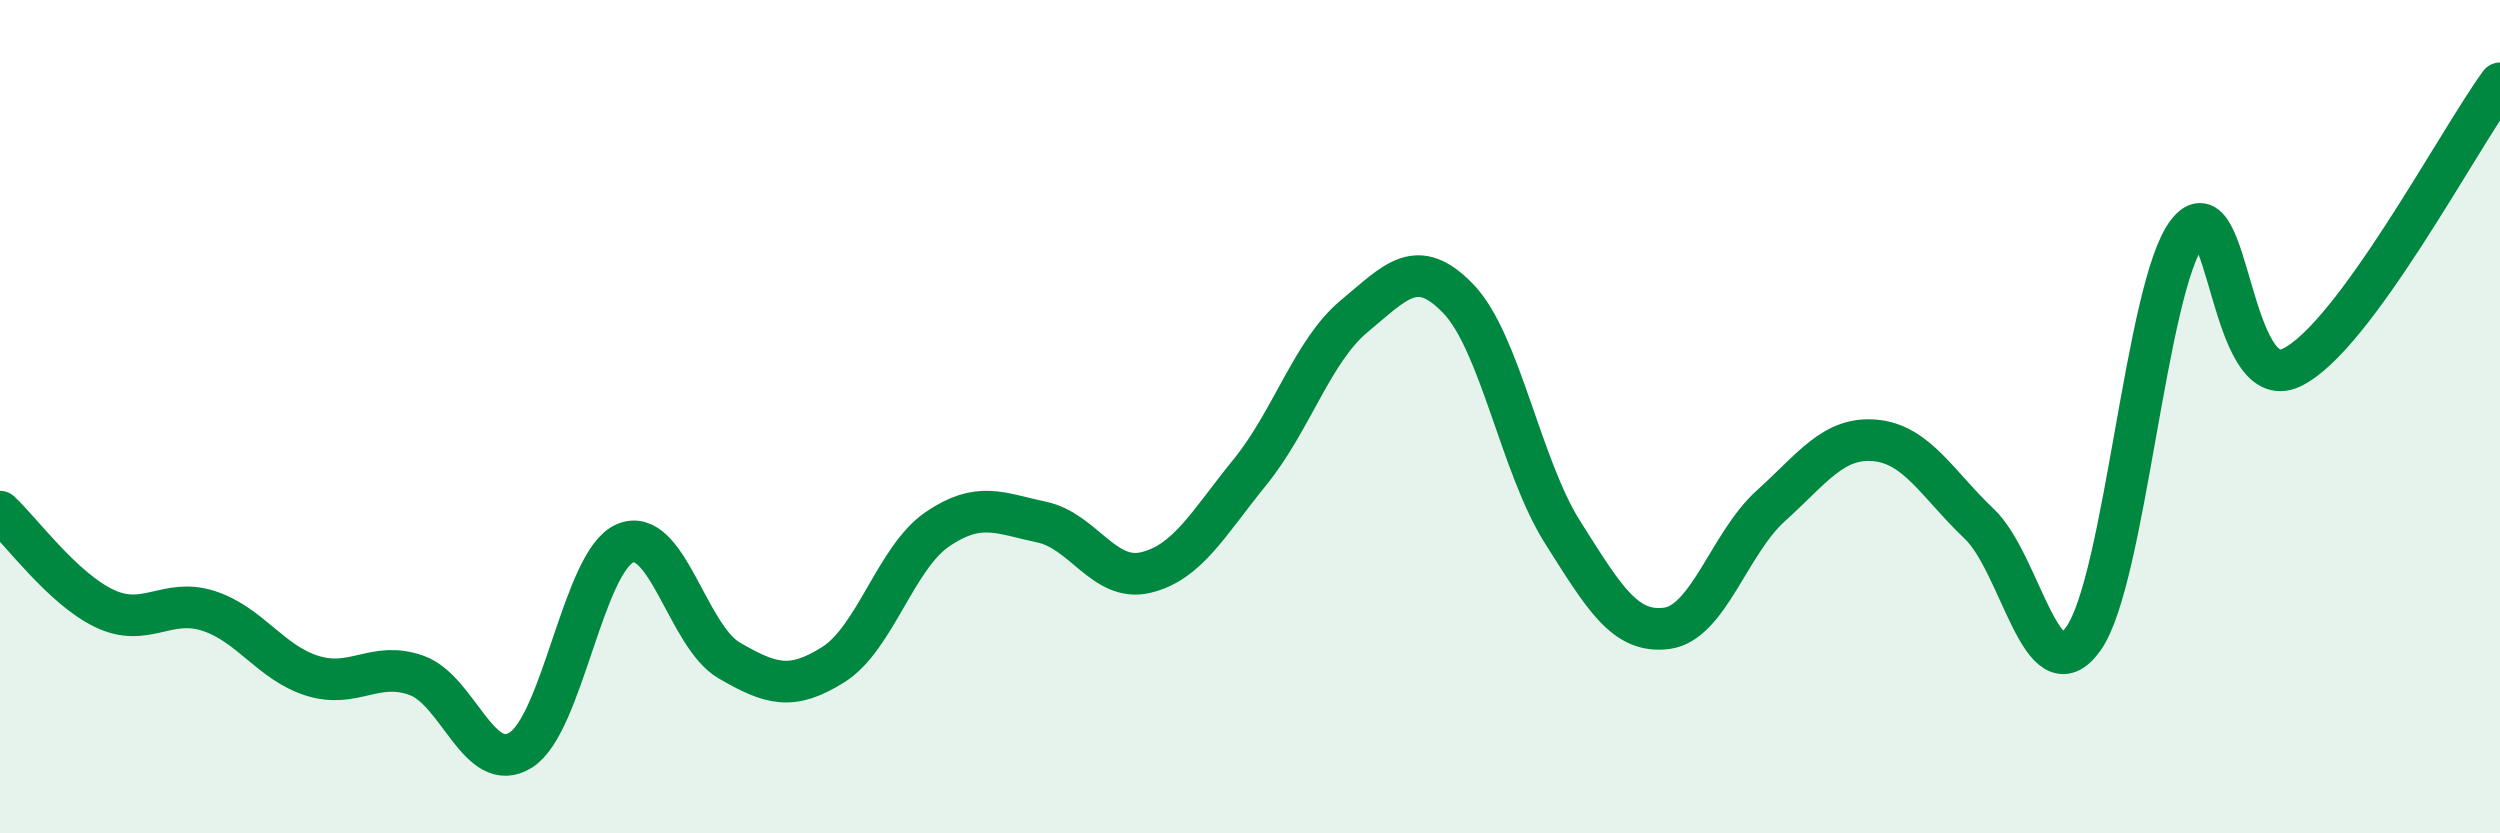
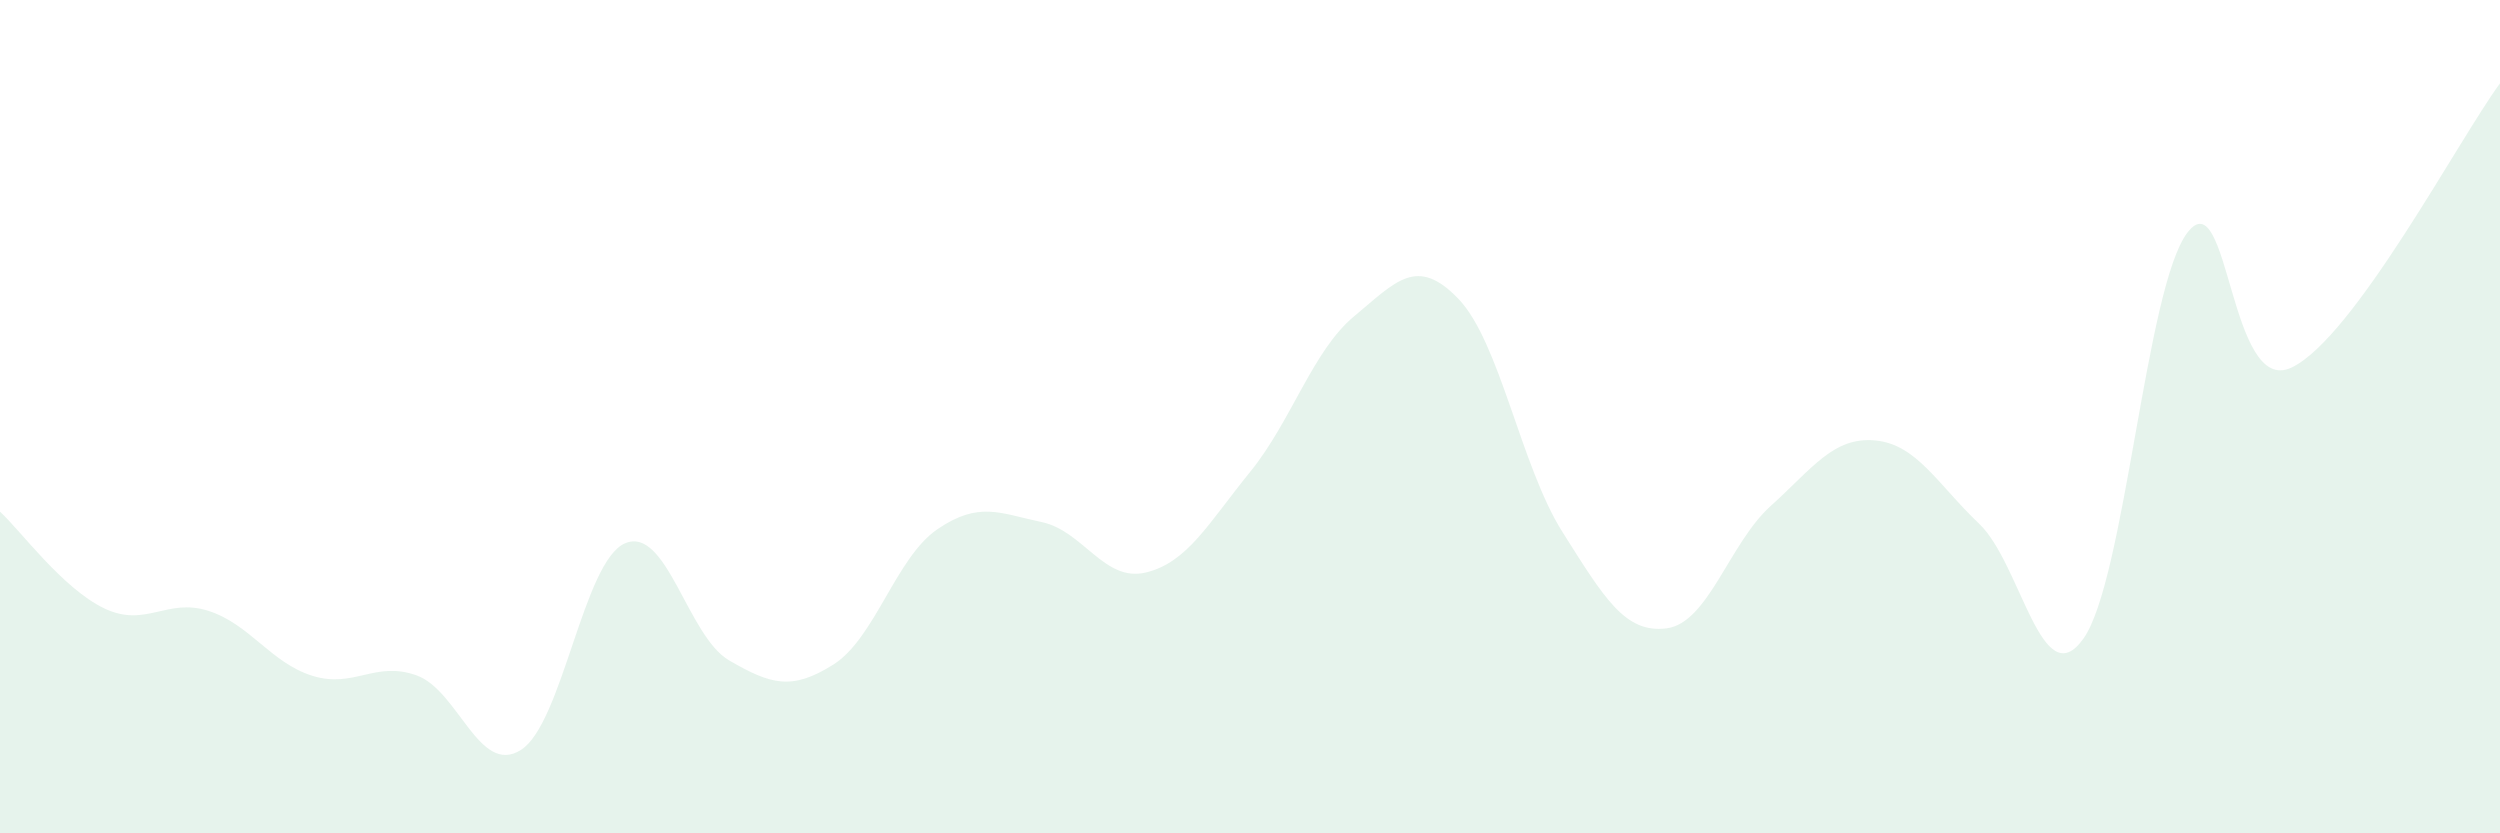
<svg xmlns="http://www.w3.org/2000/svg" width="60" height="20" viewBox="0 0 60 20">
  <path d="M 0,12.28 C 0.5,12.74 1.5,14.12 2.5,14.6 C 3.5,15.08 4,14.34 5,14.66 C 6,14.98 6.5,15.91 7.5,16.22 C 8.5,16.53 9,15.85 10,16.21 C 11,16.57 11.5,18.63 12.5,18 C 13.5,17.37 14,13.47 15,13.04 C 16,12.61 16.5,15.27 17.5,15.85 C 18.5,16.43 19,16.58 20,15.95 C 21,15.32 21.5,13.38 22.5,12.7 C 23.5,12.02 24,12.32 25,12.53 C 26,12.74 26.5,13.98 27.5,13.74 C 28.5,13.5 29,12.56 30,11.33 C 31,10.1 31.5,8.42 32.5,7.59 C 33.5,6.76 34,6.13 35,7.17 C 36,8.21 36.5,11.19 37.5,12.77 C 38.5,14.35 39,15.21 40,15.08 C 41,14.95 41.5,13.04 42.5,12.14 C 43.5,11.24 44,10.48 45,10.57 C 46,10.66 46.5,11.62 47.5,12.57 C 48.5,13.52 49,16.73 50,15.33 C 51,13.93 51.5,6.88 52.5,5.58 C 53.5,4.28 53.5,9.54 55,8.82 C 56.5,8.1 59,3.36 60,2L60 20L0 20Z" fill="#008740" opacity="0.1" stroke-linecap="round" stroke-linejoin="round" />
-   <path d="M 0,12.28 C 0.5,12.74 1.5,14.12 2.5,14.6 C 3.5,15.08 4,14.34 5,14.66 C 6,14.98 6.5,15.91 7.5,16.22 C 8.5,16.53 9,15.85 10,16.21 C 11,16.57 11.5,18.63 12.5,18 C 13.5,17.37 14,13.47 15,13.04 C 16,12.61 16.5,15.27 17.5,15.85 C 18.5,16.43 19,16.58 20,15.95 C 21,15.32 21.5,13.38 22.5,12.7 C 23.5,12.02 24,12.32 25,12.53 C 26,12.74 26.5,13.98 27.5,13.74 C 28.5,13.5 29,12.56 30,11.33 C 31,10.1 31.5,8.42 32.5,7.59 C 33.5,6.76 34,6.13 35,7.17 C 36,8.21 36.5,11.19 37.5,12.77 C 38.5,14.35 39,15.21 40,15.08 C 41,14.95 41.5,13.04 42.5,12.14 C 43.5,11.24 44,10.48 45,10.57 C 46,10.66 46.5,11.62 47.5,12.57 C 48.5,13.52 49,16.73 50,15.33 C 51,13.93 51.5,6.88 52.5,5.58 C 53.5,4.28 53.5,9.54 55,8.82 C 56.5,8.1 59,3.36 60,2" stroke="#008740" stroke-width="1" fill="none" stroke-linecap="round" stroke-linejoin="round" />
</svg>